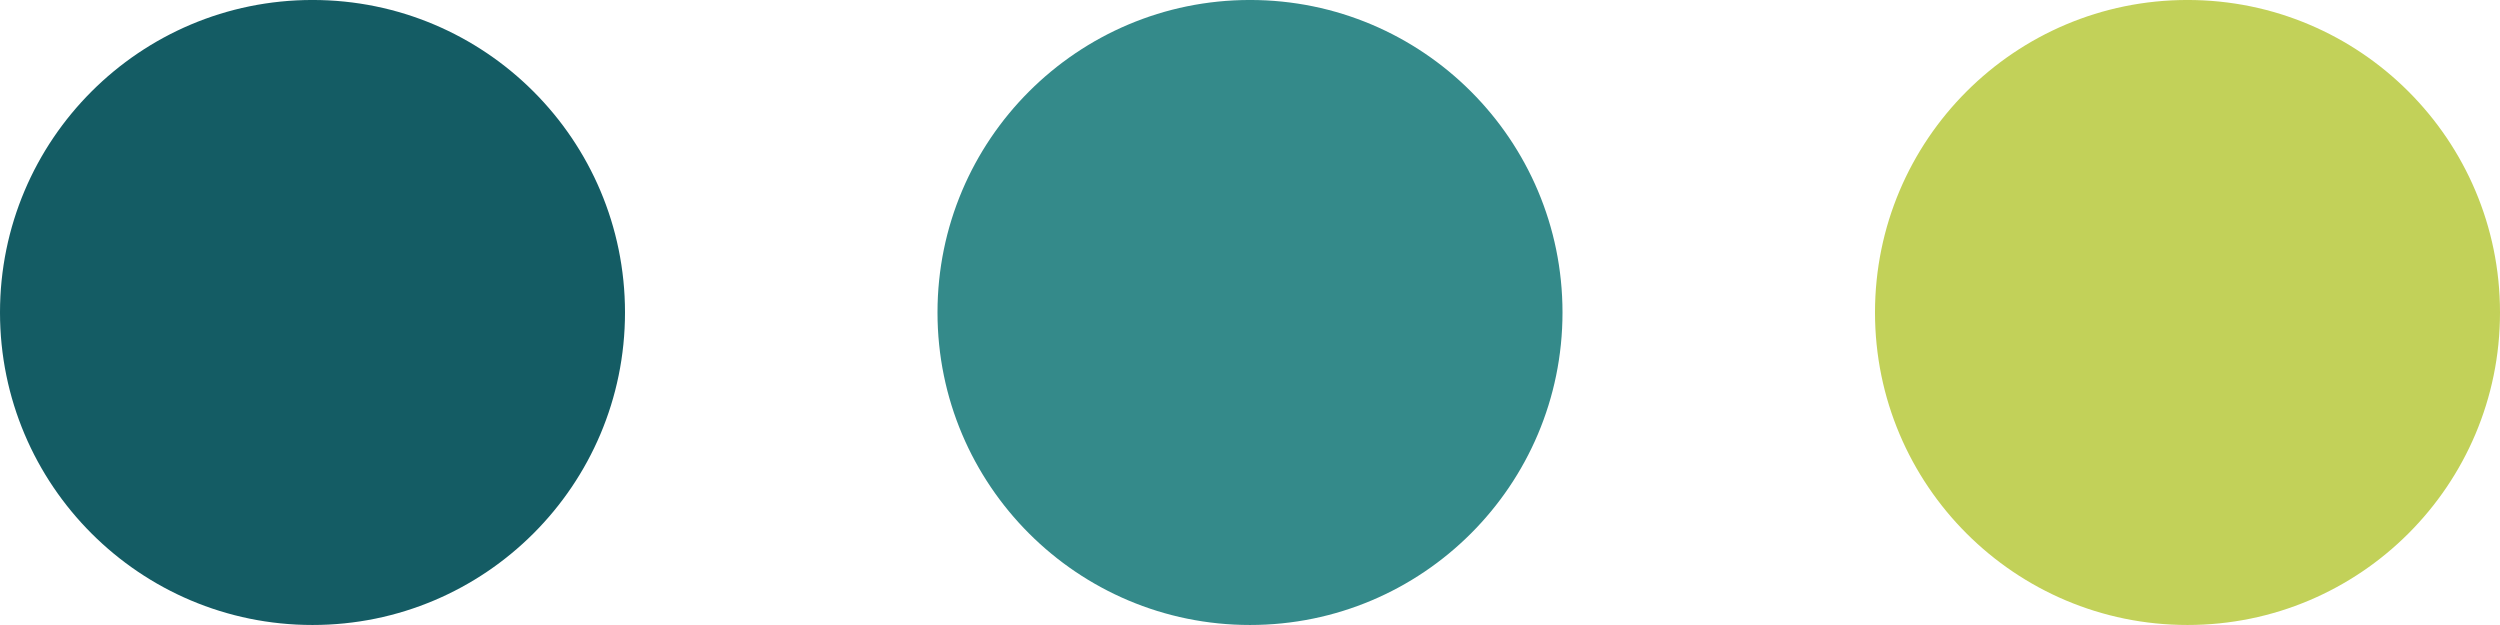
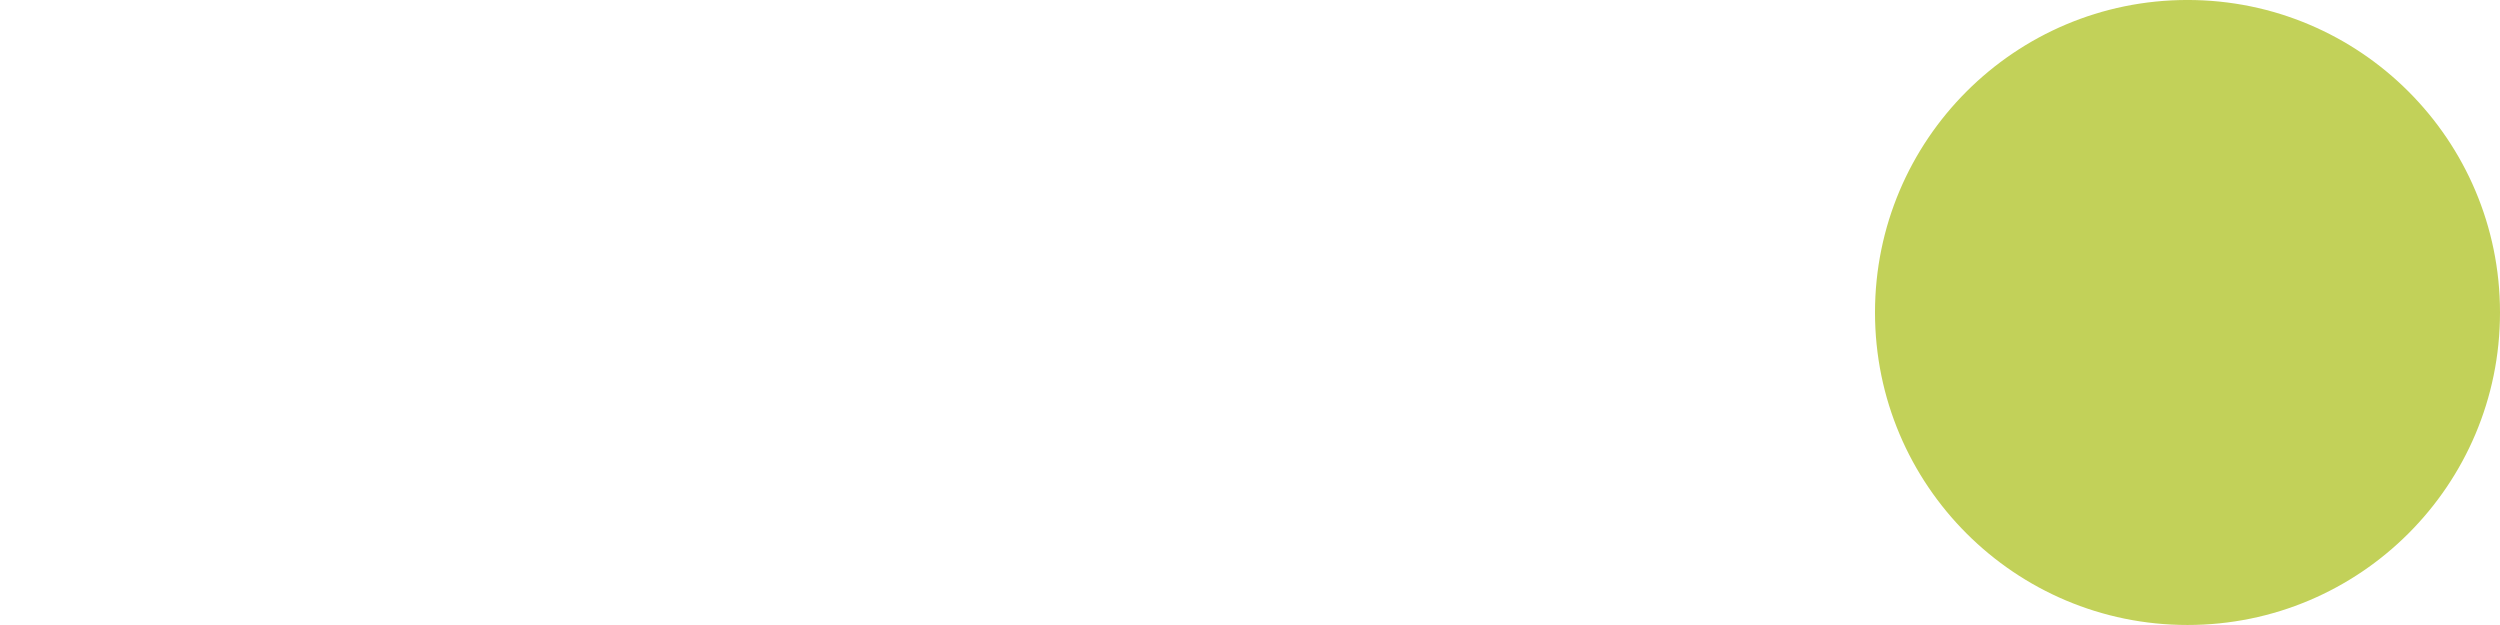
<svg xmlns="http://www.w3.org/2000/svg" id="Layer_1" viewBox="0 0 128 32">
  <defs>
    <style>      .st0 {        fill: #c2d159;      }      .st1 {        fill: #348a8a;      }      .st2 {        fill: #145c64;      }    </style>
  </defs>
-   <circle class="st2" cx="16" cy="15.999" r="16" />
-   <circle class="st1" cx="64" cy="15.999" r="16" />
  <circle class="st0" cx="112" cy="15.999" r="16" />
</svg>